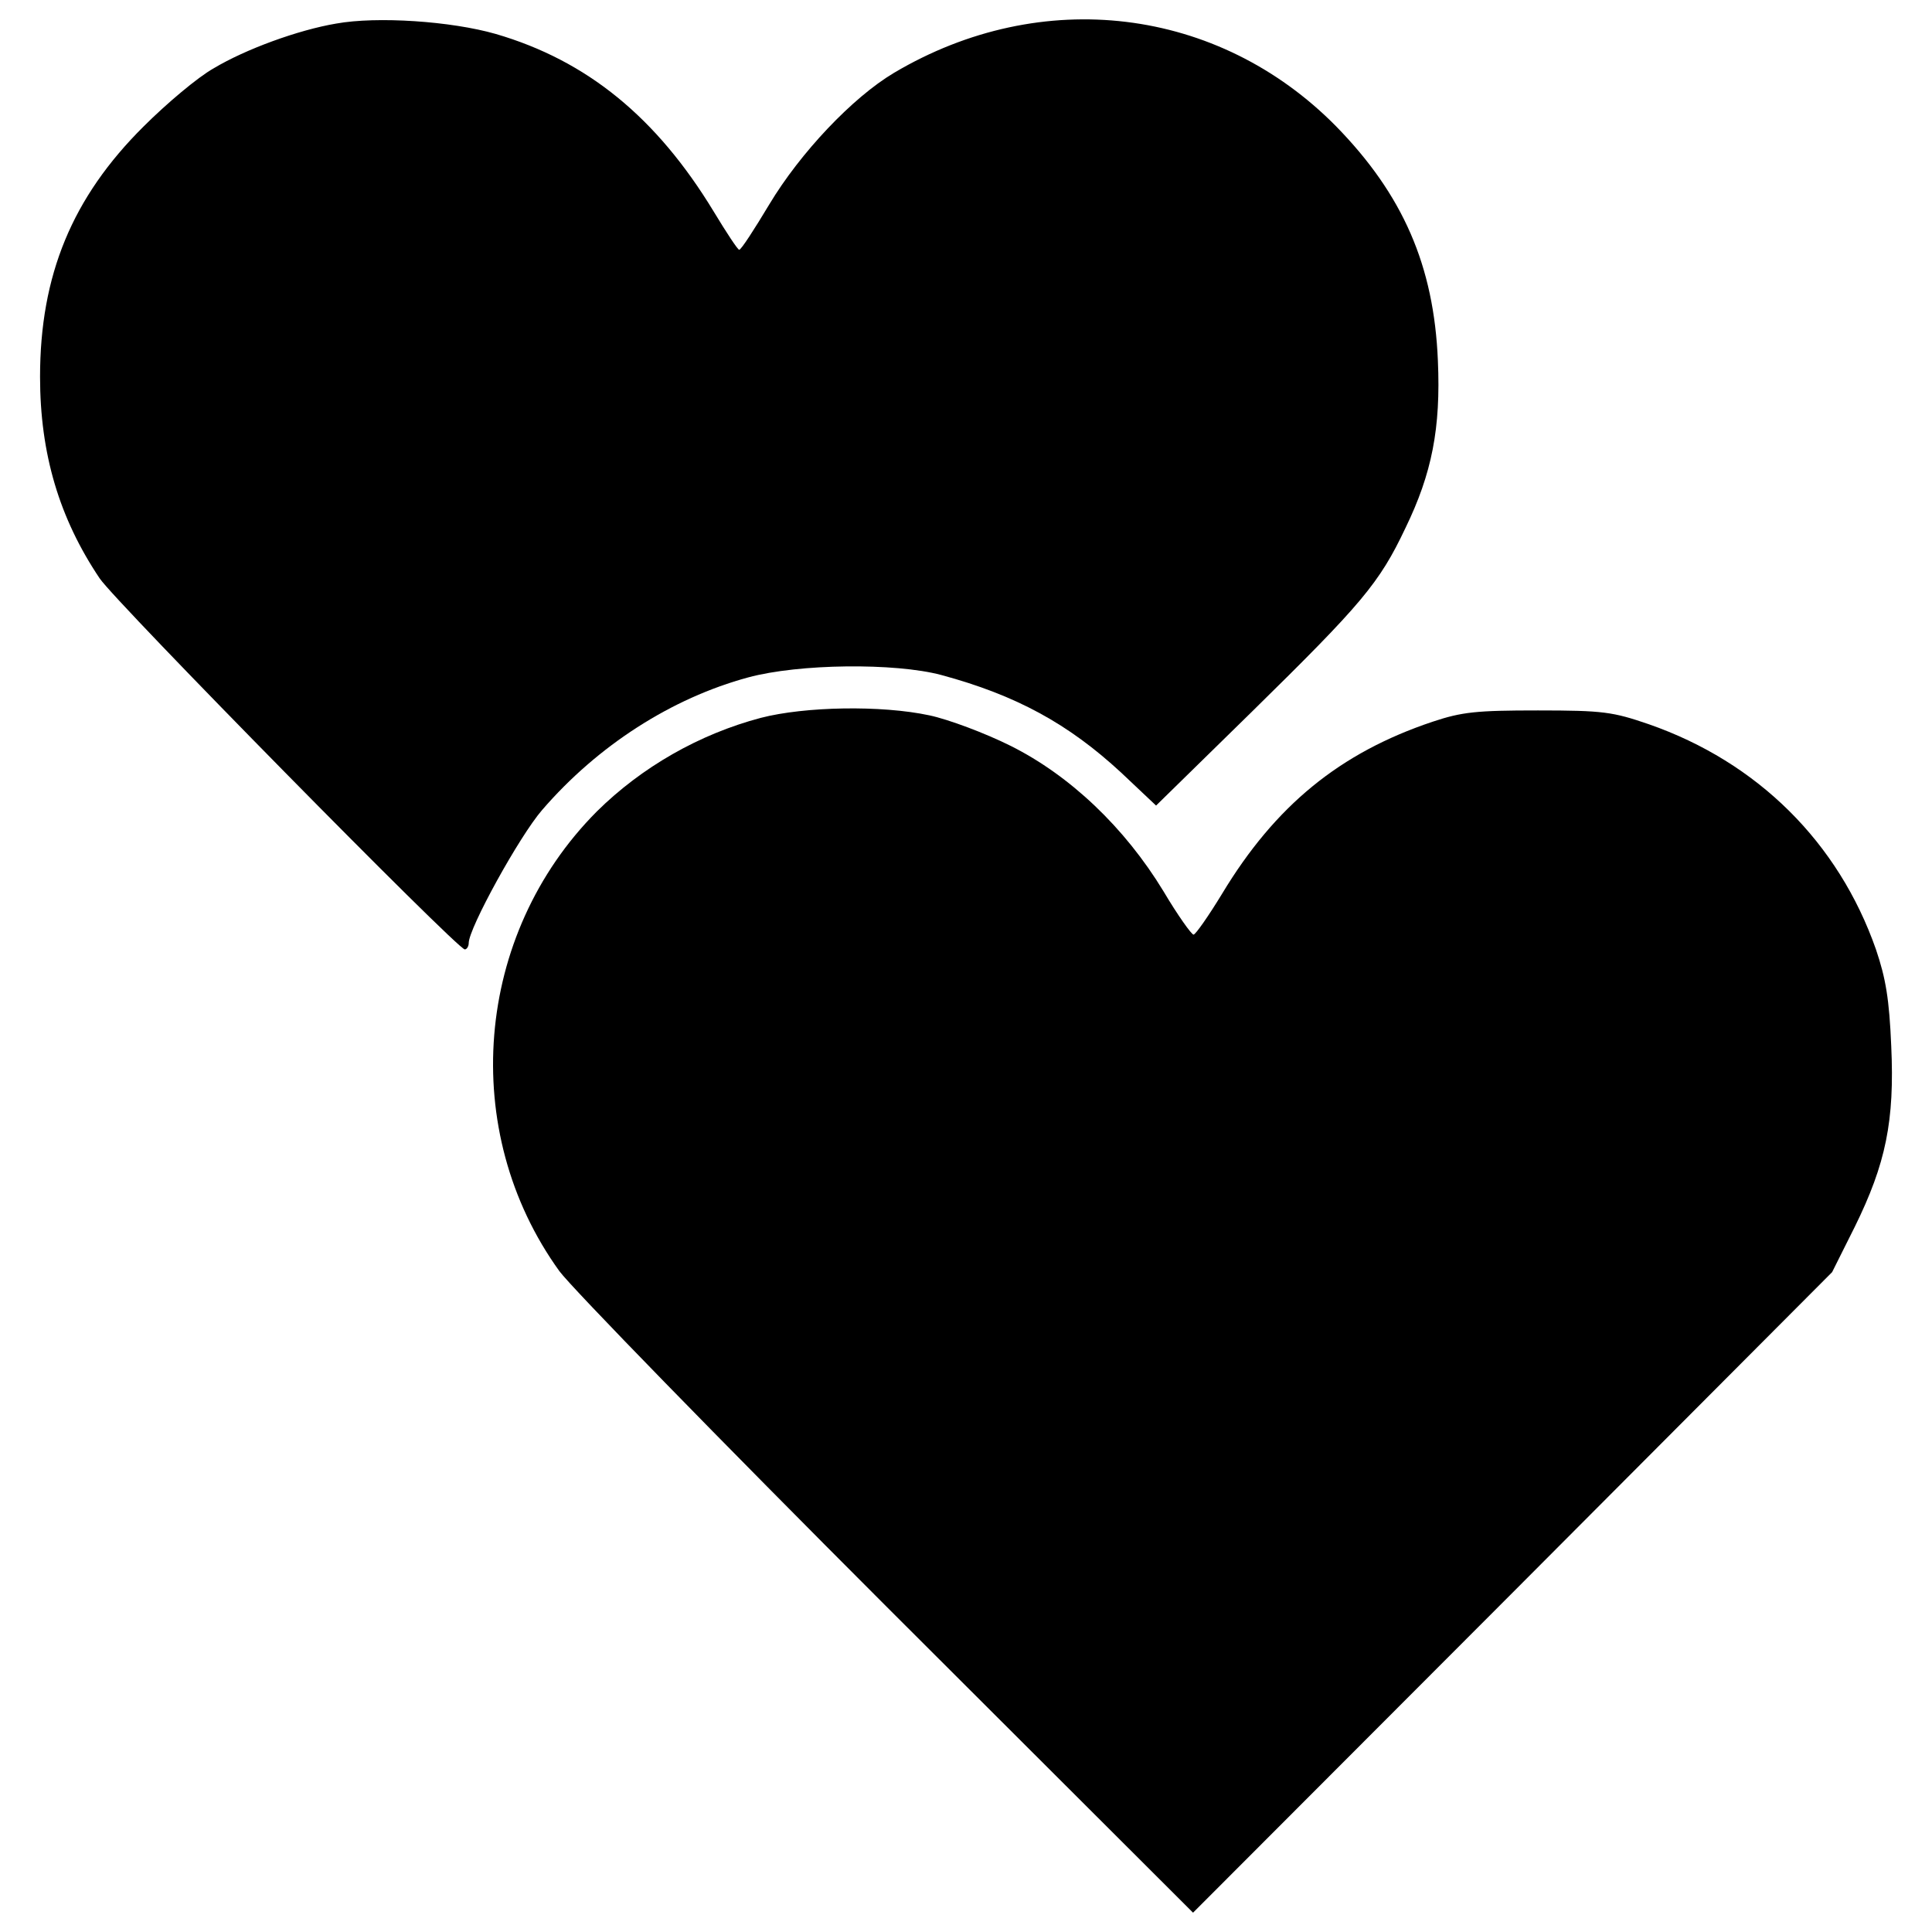
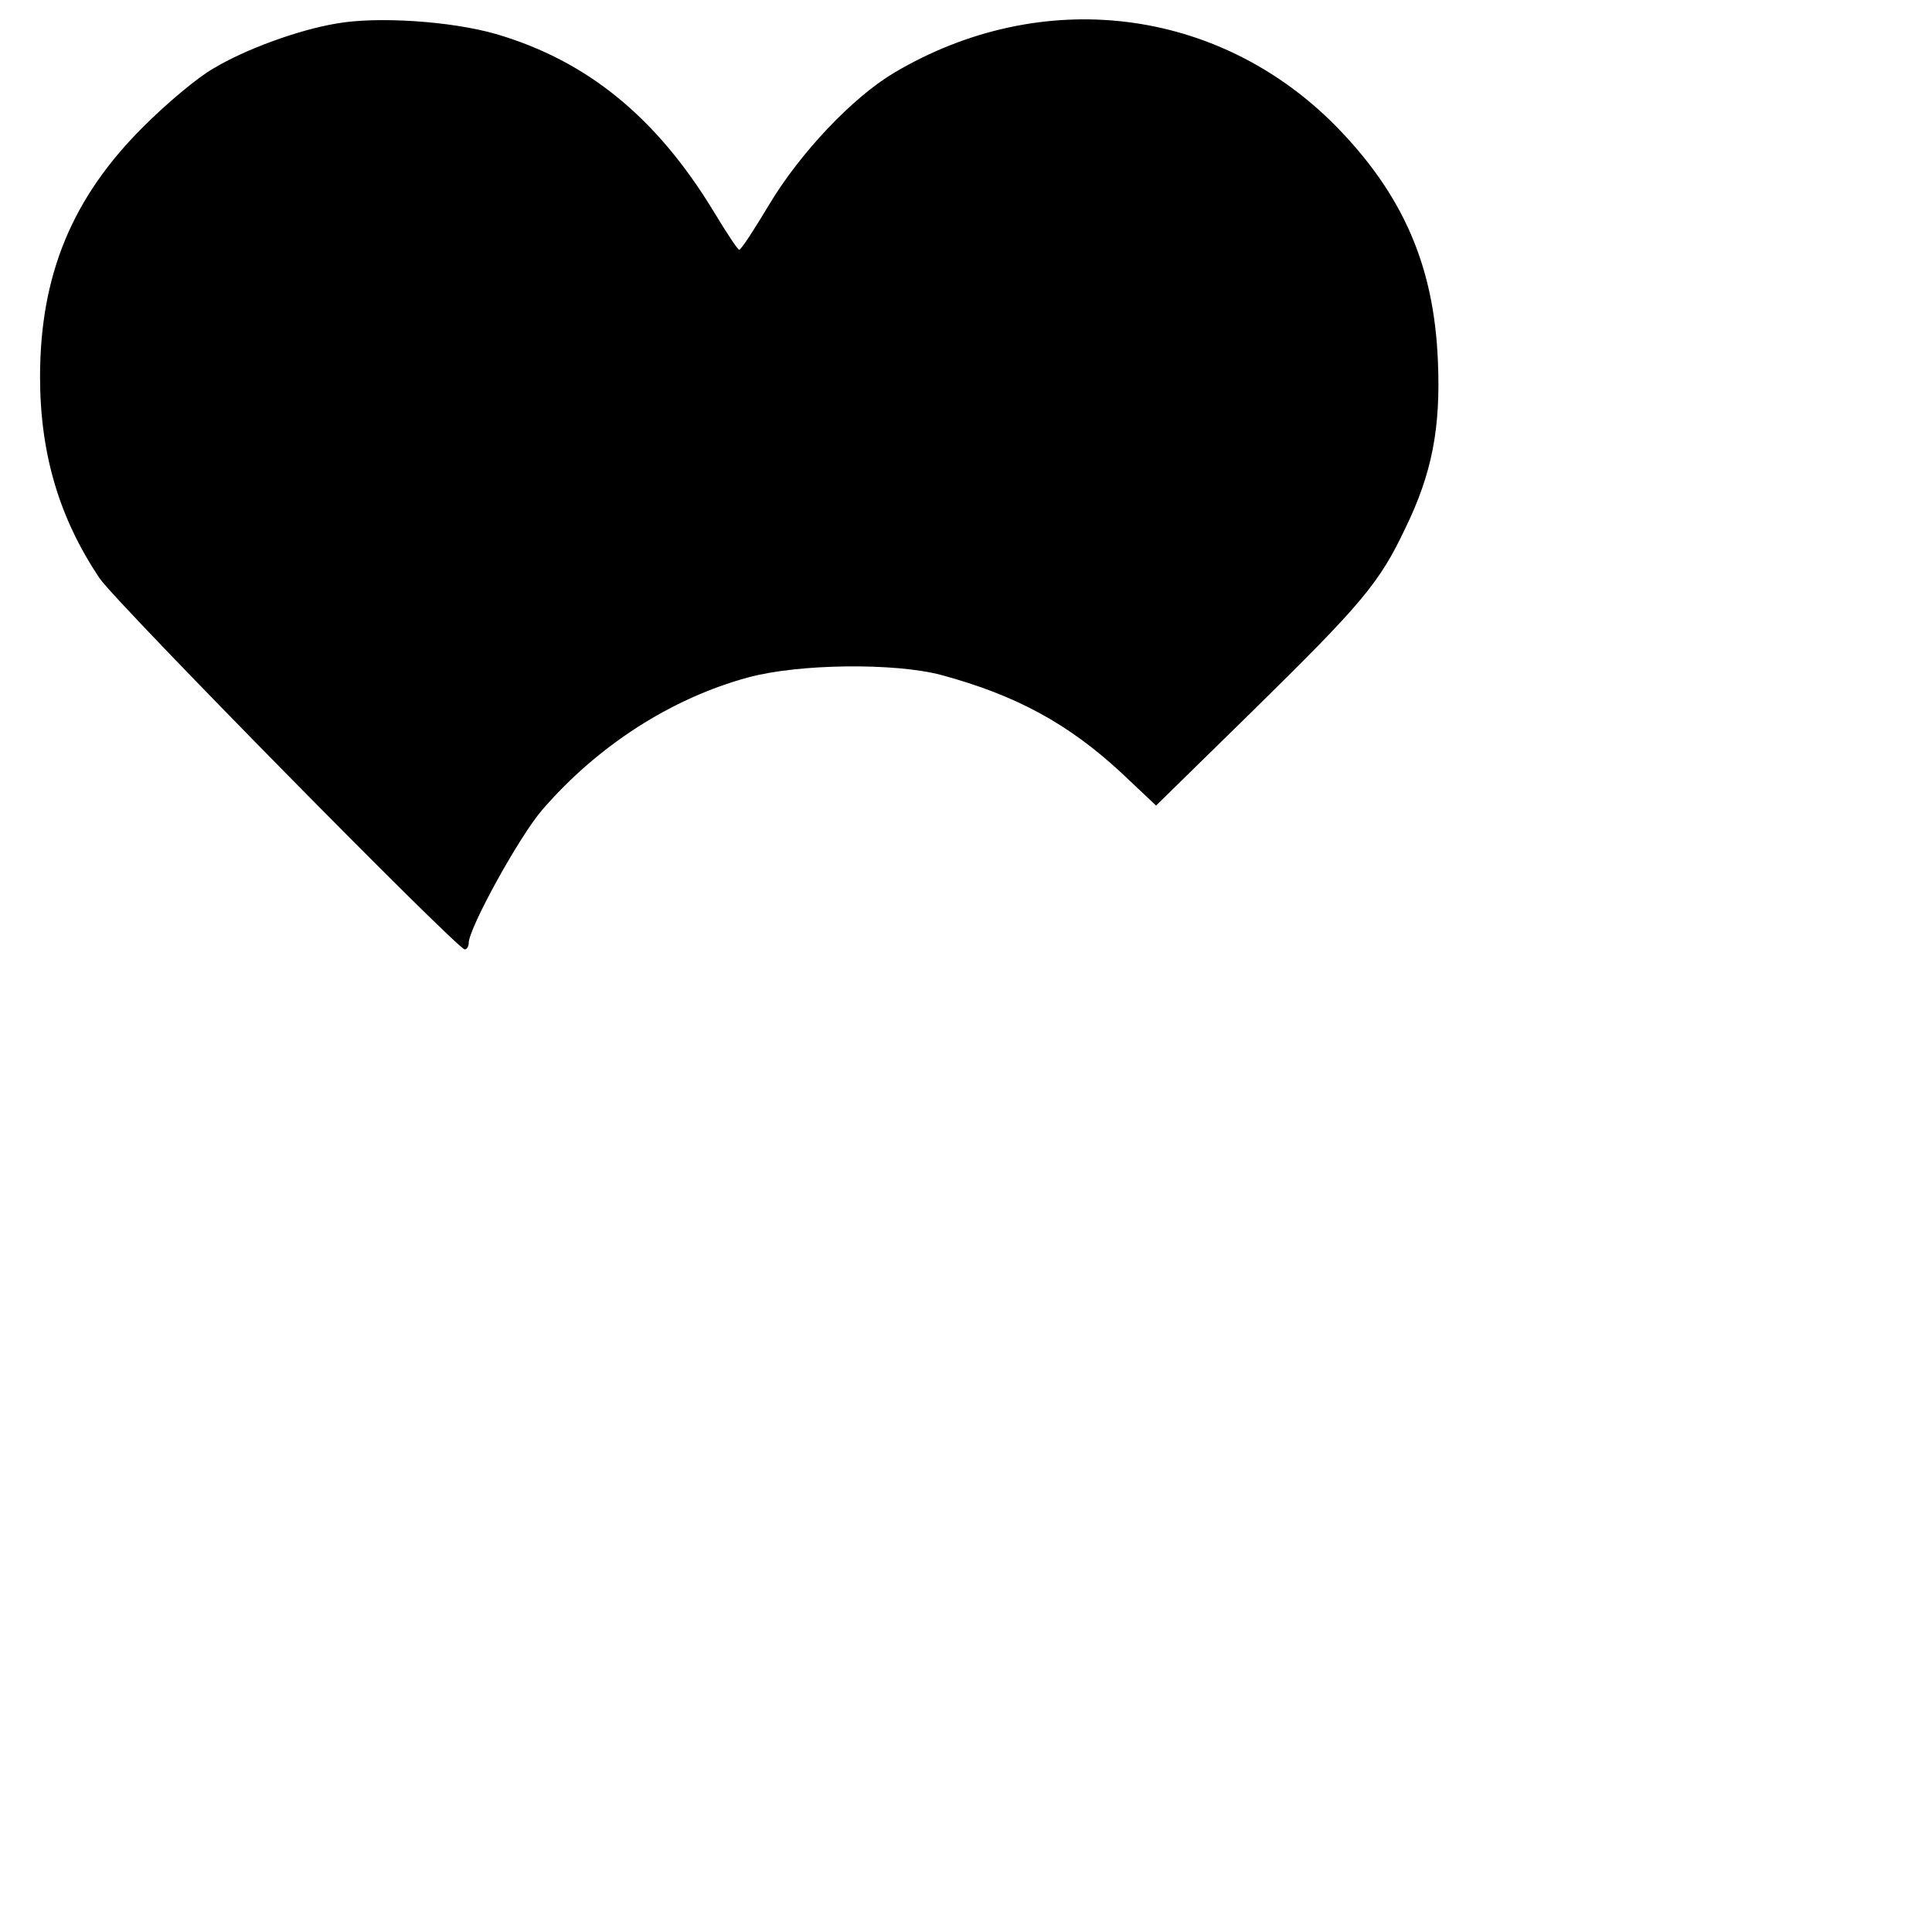
<svg xmlns="http://www.w3.org/2000/svg" fill="#000000" width="800px" height="800px" viewBox="0 0 1000 1000" version="1.1" enable-background="new 0 0 1000 1000" xml:space="preserve">
  <g>
    <g transform="translate(0,511) scale(0.1,-0.1)">
      <path d="M1740.1,4988c-196.4-33.1-469.3-132.6-635-232.1c-81.6-45.9-242.3-181.1-362.2-300.9c-369.8-367.2-535.6-770.2-535.6-1295.6c0-397.9,99.5-731.9,308.6-1043.1c81.6-122.4,1851.5-1920.4,1889.8-1920.4c10.2,0,20.4,15.3,20.4,33.1c0,76.5,262.7,553.4,380,688.6c288.2,334.1,670.7,578.9,1066,686c262.7,71.4,760,76.5,999.7,12.7c387.6-104.6,658-252.5,930.9-505l181.1-170.9l497.3,487.1c566.2,556,658,663.1,793.1,948.7c137.7,283.1,183.6,517.7,168.3,867.1c-20.4,492.2-181.1,859.5-527.9,1214c-609.5,617.2-1522.6,729.4-2287.7,275.4c-214.2-127.5-484.6-413.2-645.2-680.9c-76.5-127.5-145.4-234.6-155.6-234.6c-7.6,0-66.3,89.3-132.6,198.9c-295.8,487.1-655.4,780.4-1127.3,918.1C2334.4,5000.7,1951.8,5026.2,1740.1,4988z" />
-       <path d="M3938.5,1394.5c-318.8-84.2-617.2-255-849.3-484.6c-635-637.6-716.6-1655.2-193.8-2379.4c63.8-86.7,826.3-869.7,1696-1739.3L6175.2-4790l1655.2,1657.7l1652.6,1657.7l117.3,234.6c160.7,326.4,206.6,548.3,188.7,936c-10.2,242.3-28.1,349.4-79.1,499.9c-193.8,553.4-612.1,969.1-1175.7,1165.5c-186.2,63.8-234.6,71.4-573.8,71.4c-318.8,0-392.8-7.6-545.8-58.6c-479.5-160.7-813.6-433.6-1089-890.1c-71.4-117.3-137.7-211.7-147.9-211.7s-81.6,99.5-155.6,224.4c-201.5,331.5-484.6,599.3-790.6,752.4c-132.6,66.3-323.9,137.7-420.8,158.1C4560.8,1460.9,4165.5,1453.2,3938.5,1394.5z" />
    </g>
  </g>
</svg>